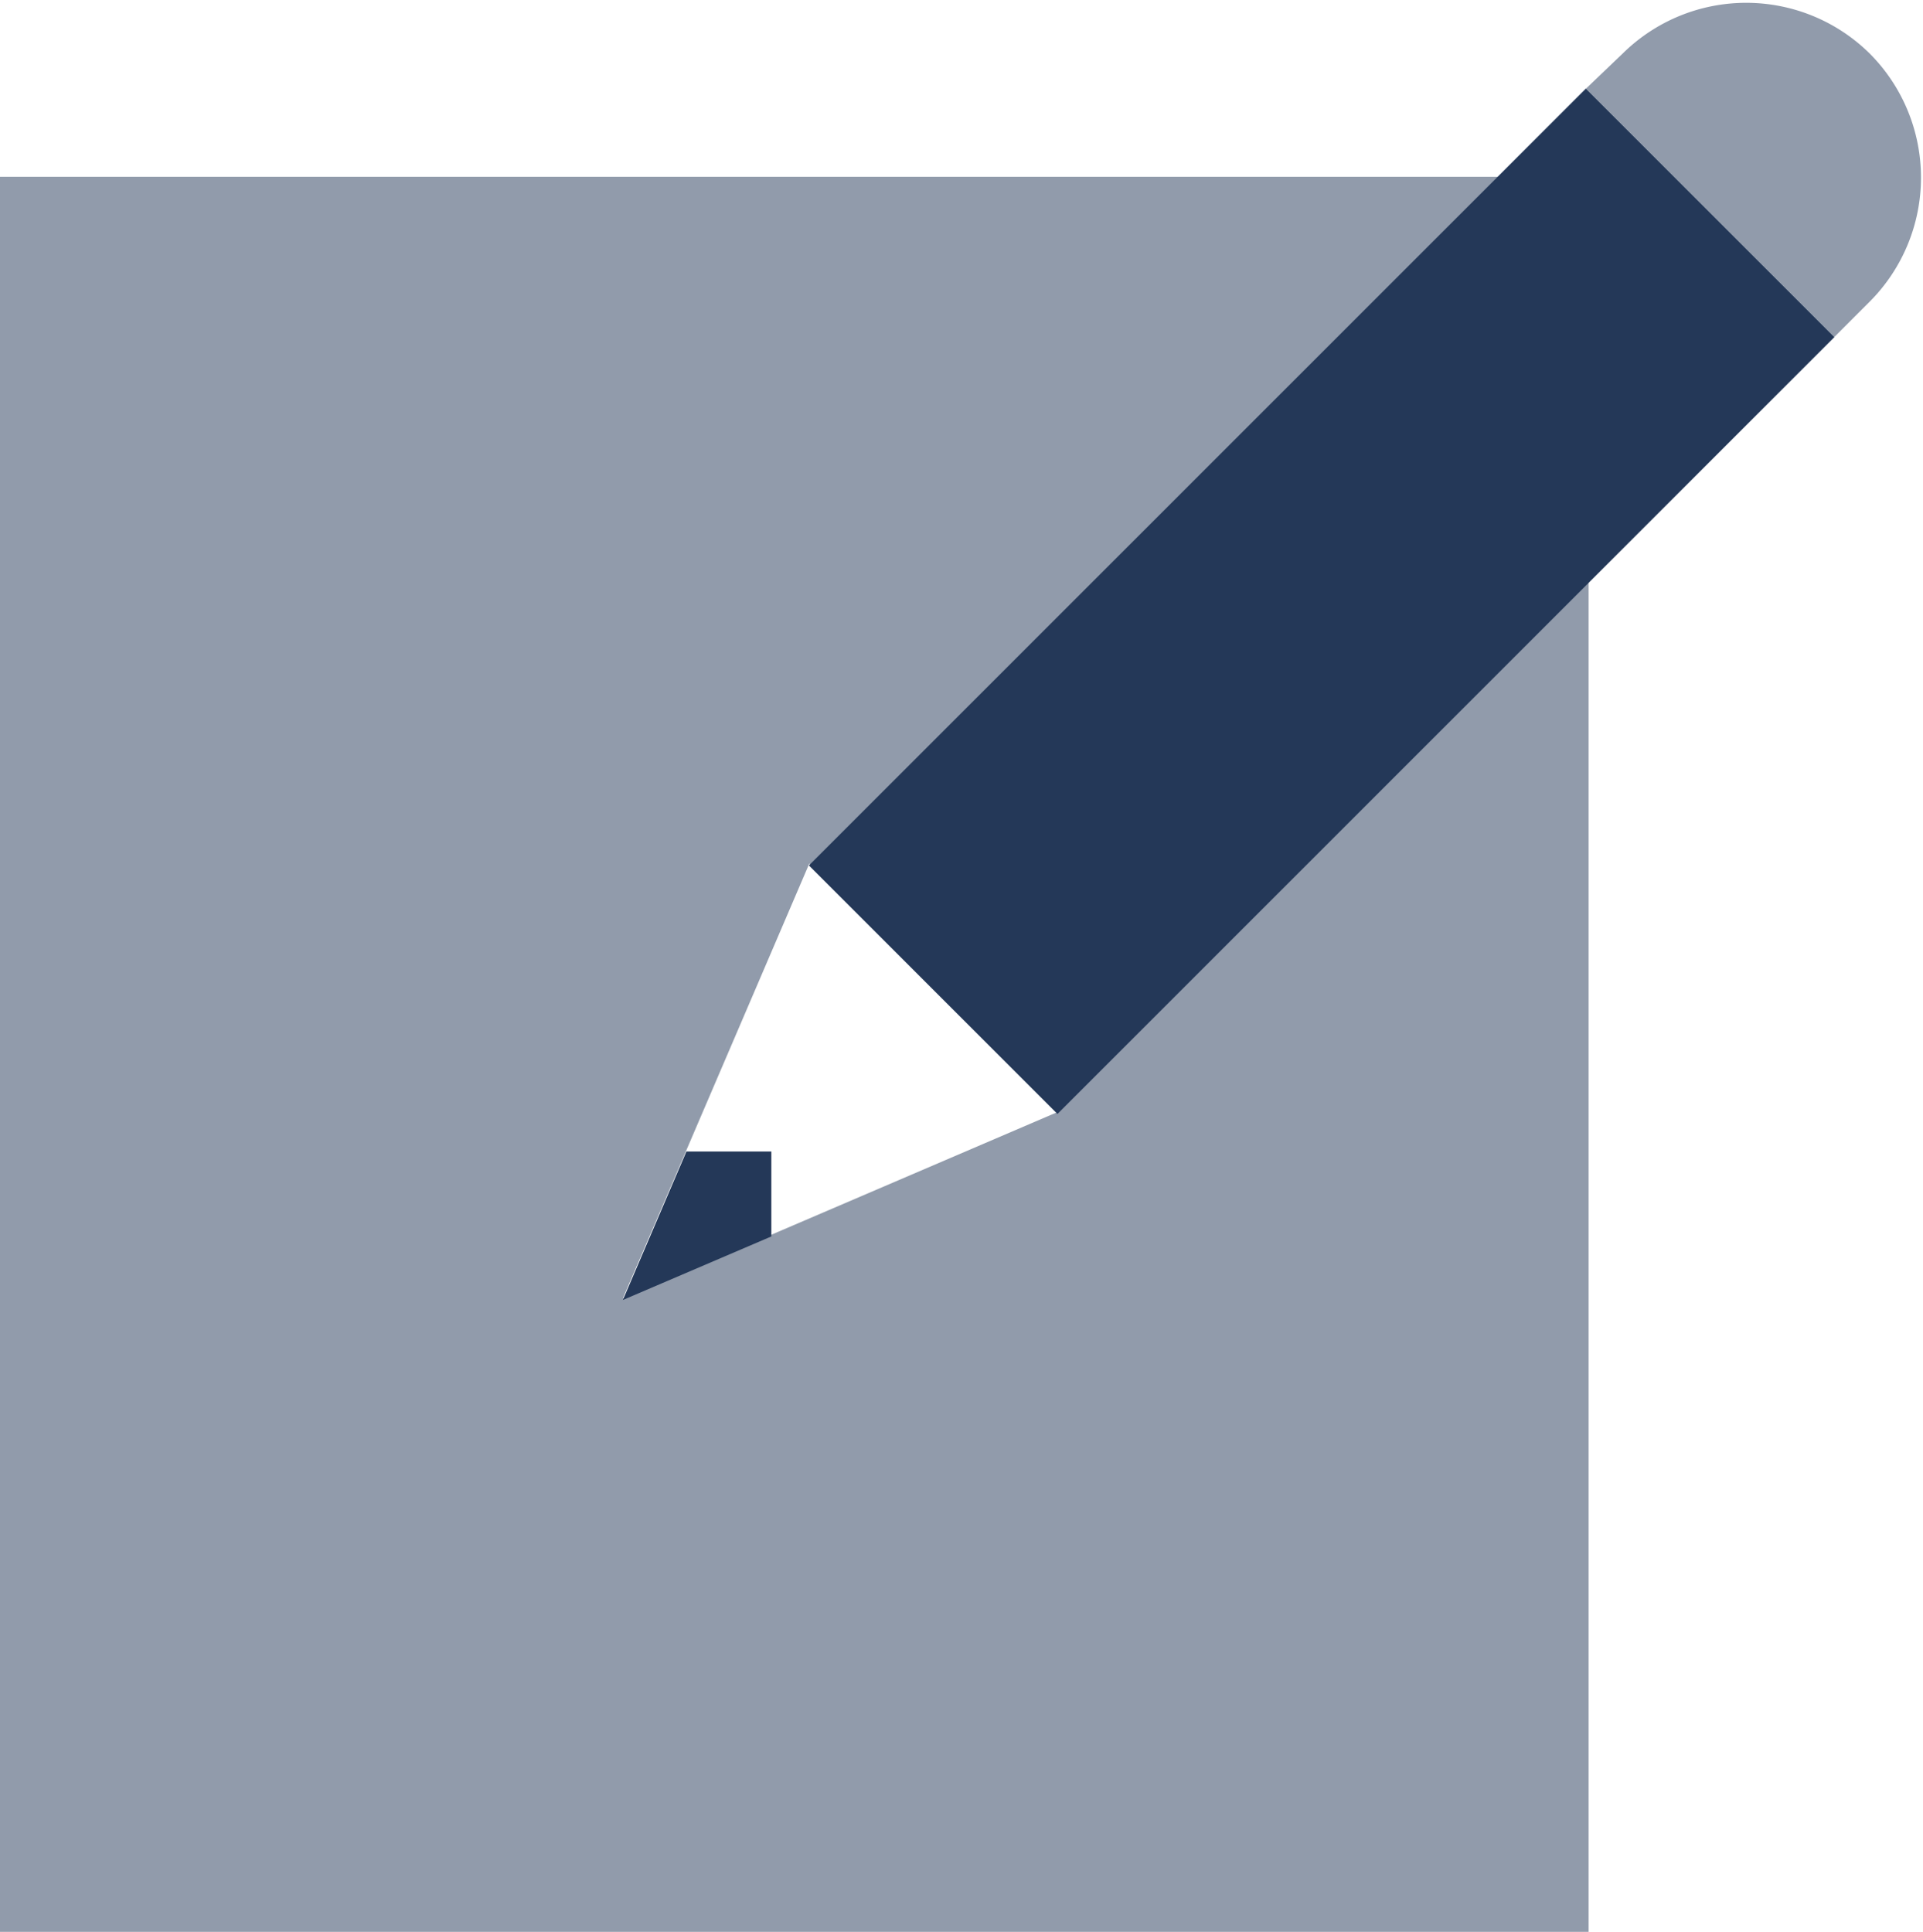
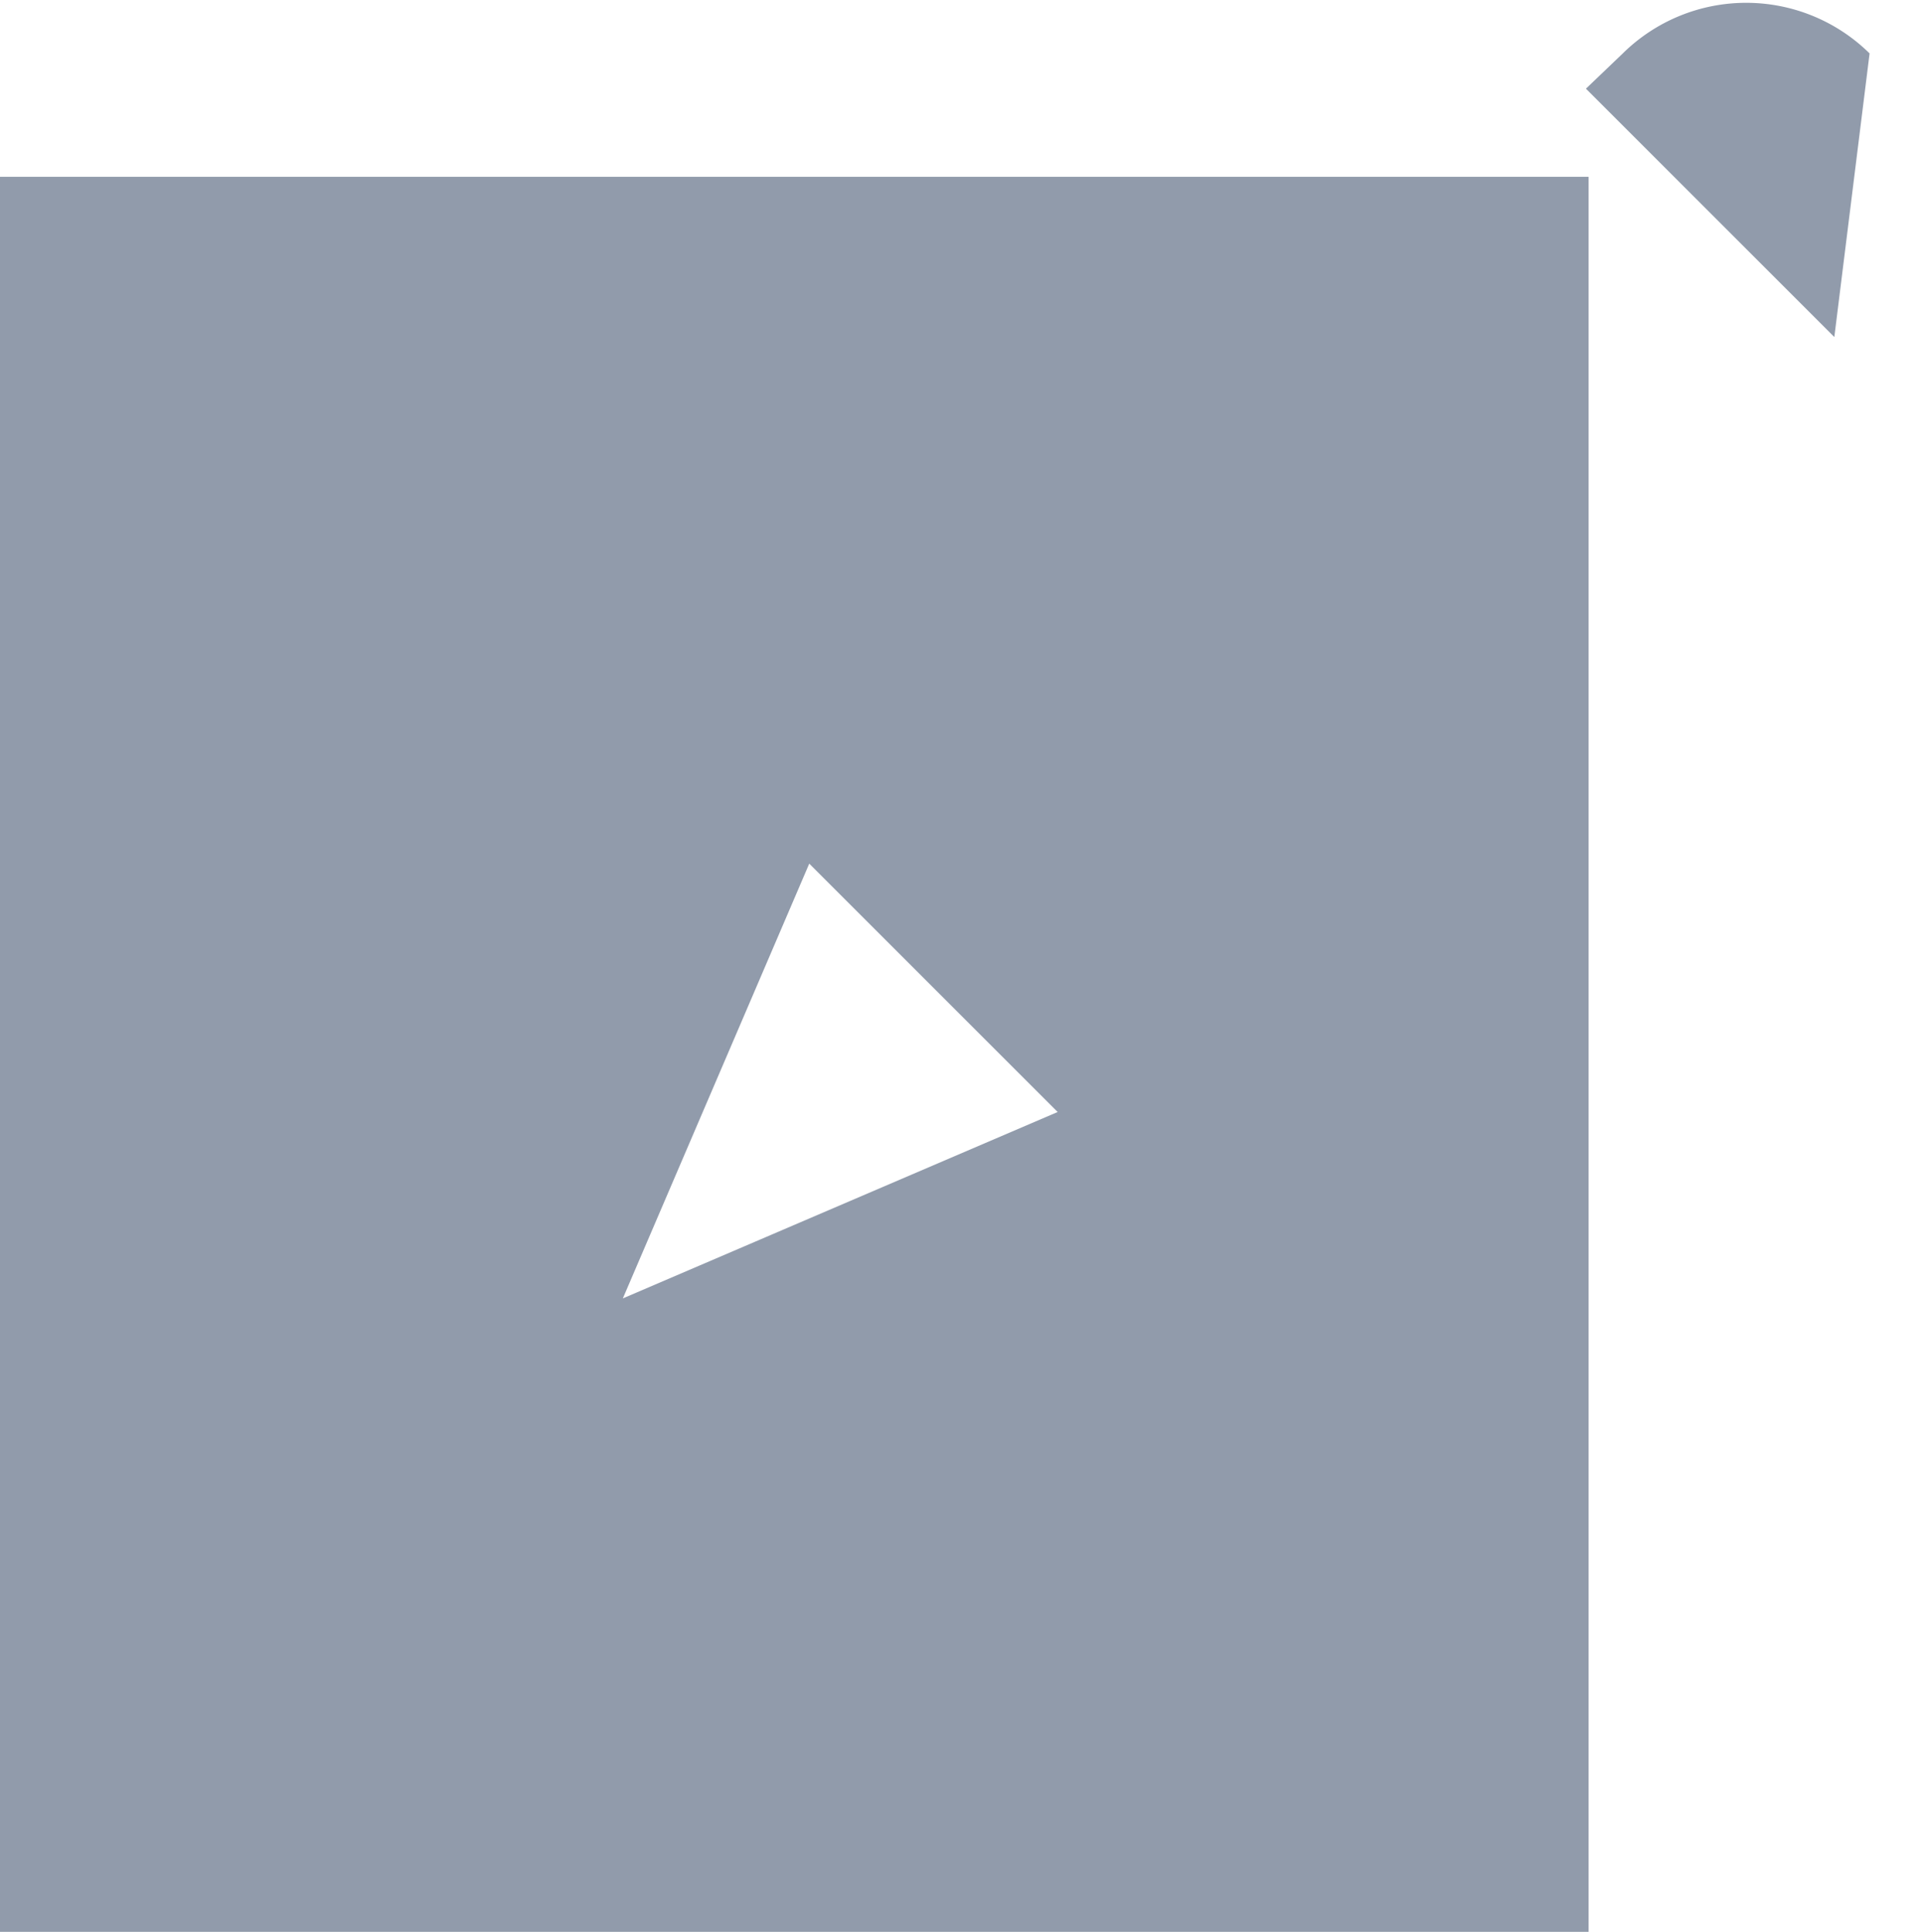
<svg xmlns="http://www.w3.org/2000/svg" viewBox="0 0 36 36.17">
  <defs>
    <style>.cls-1,.cls-2{fill:#243858;}.cls-1{opacity:0.5;}</style>
  </defs>
  <title>content-write</title>
  <g id="Layer_2" data-name="Layer 2">
    <g id="N700">
      <path class="cls-1" d="M0,3.31V36.17H29.74V3.31Zm11.66,21,3.49-8.14,4.65,4.65Z" />
-       <rect class="cls-2" x="14.46" y="7.96" width="20.57" height="6.58" transform="translate(-0.71 20.8) rotate(-45)" />
-       <polygon class="cls-2" points="14.44 21.56 12.85 21.56 11.66 24.34 14.44 23.15 14.44 21.56" />
-       <path class="cls-1" d="M34.34,6.31,29.69,1.66,30.38,1A3.29,3.29,0,0,1,35,1h0a3.29,3.29,0,0,1,0,4.65Z" />
+       <path class="cls-1" d="M34.34,6.31,29.69,1.66,30.38,1A3.29,3.29,0,0,1,35,1h0Z" />
      <path class="cls-2" d="M29.74,3.31" />
    </g>
  </g>
</svg>